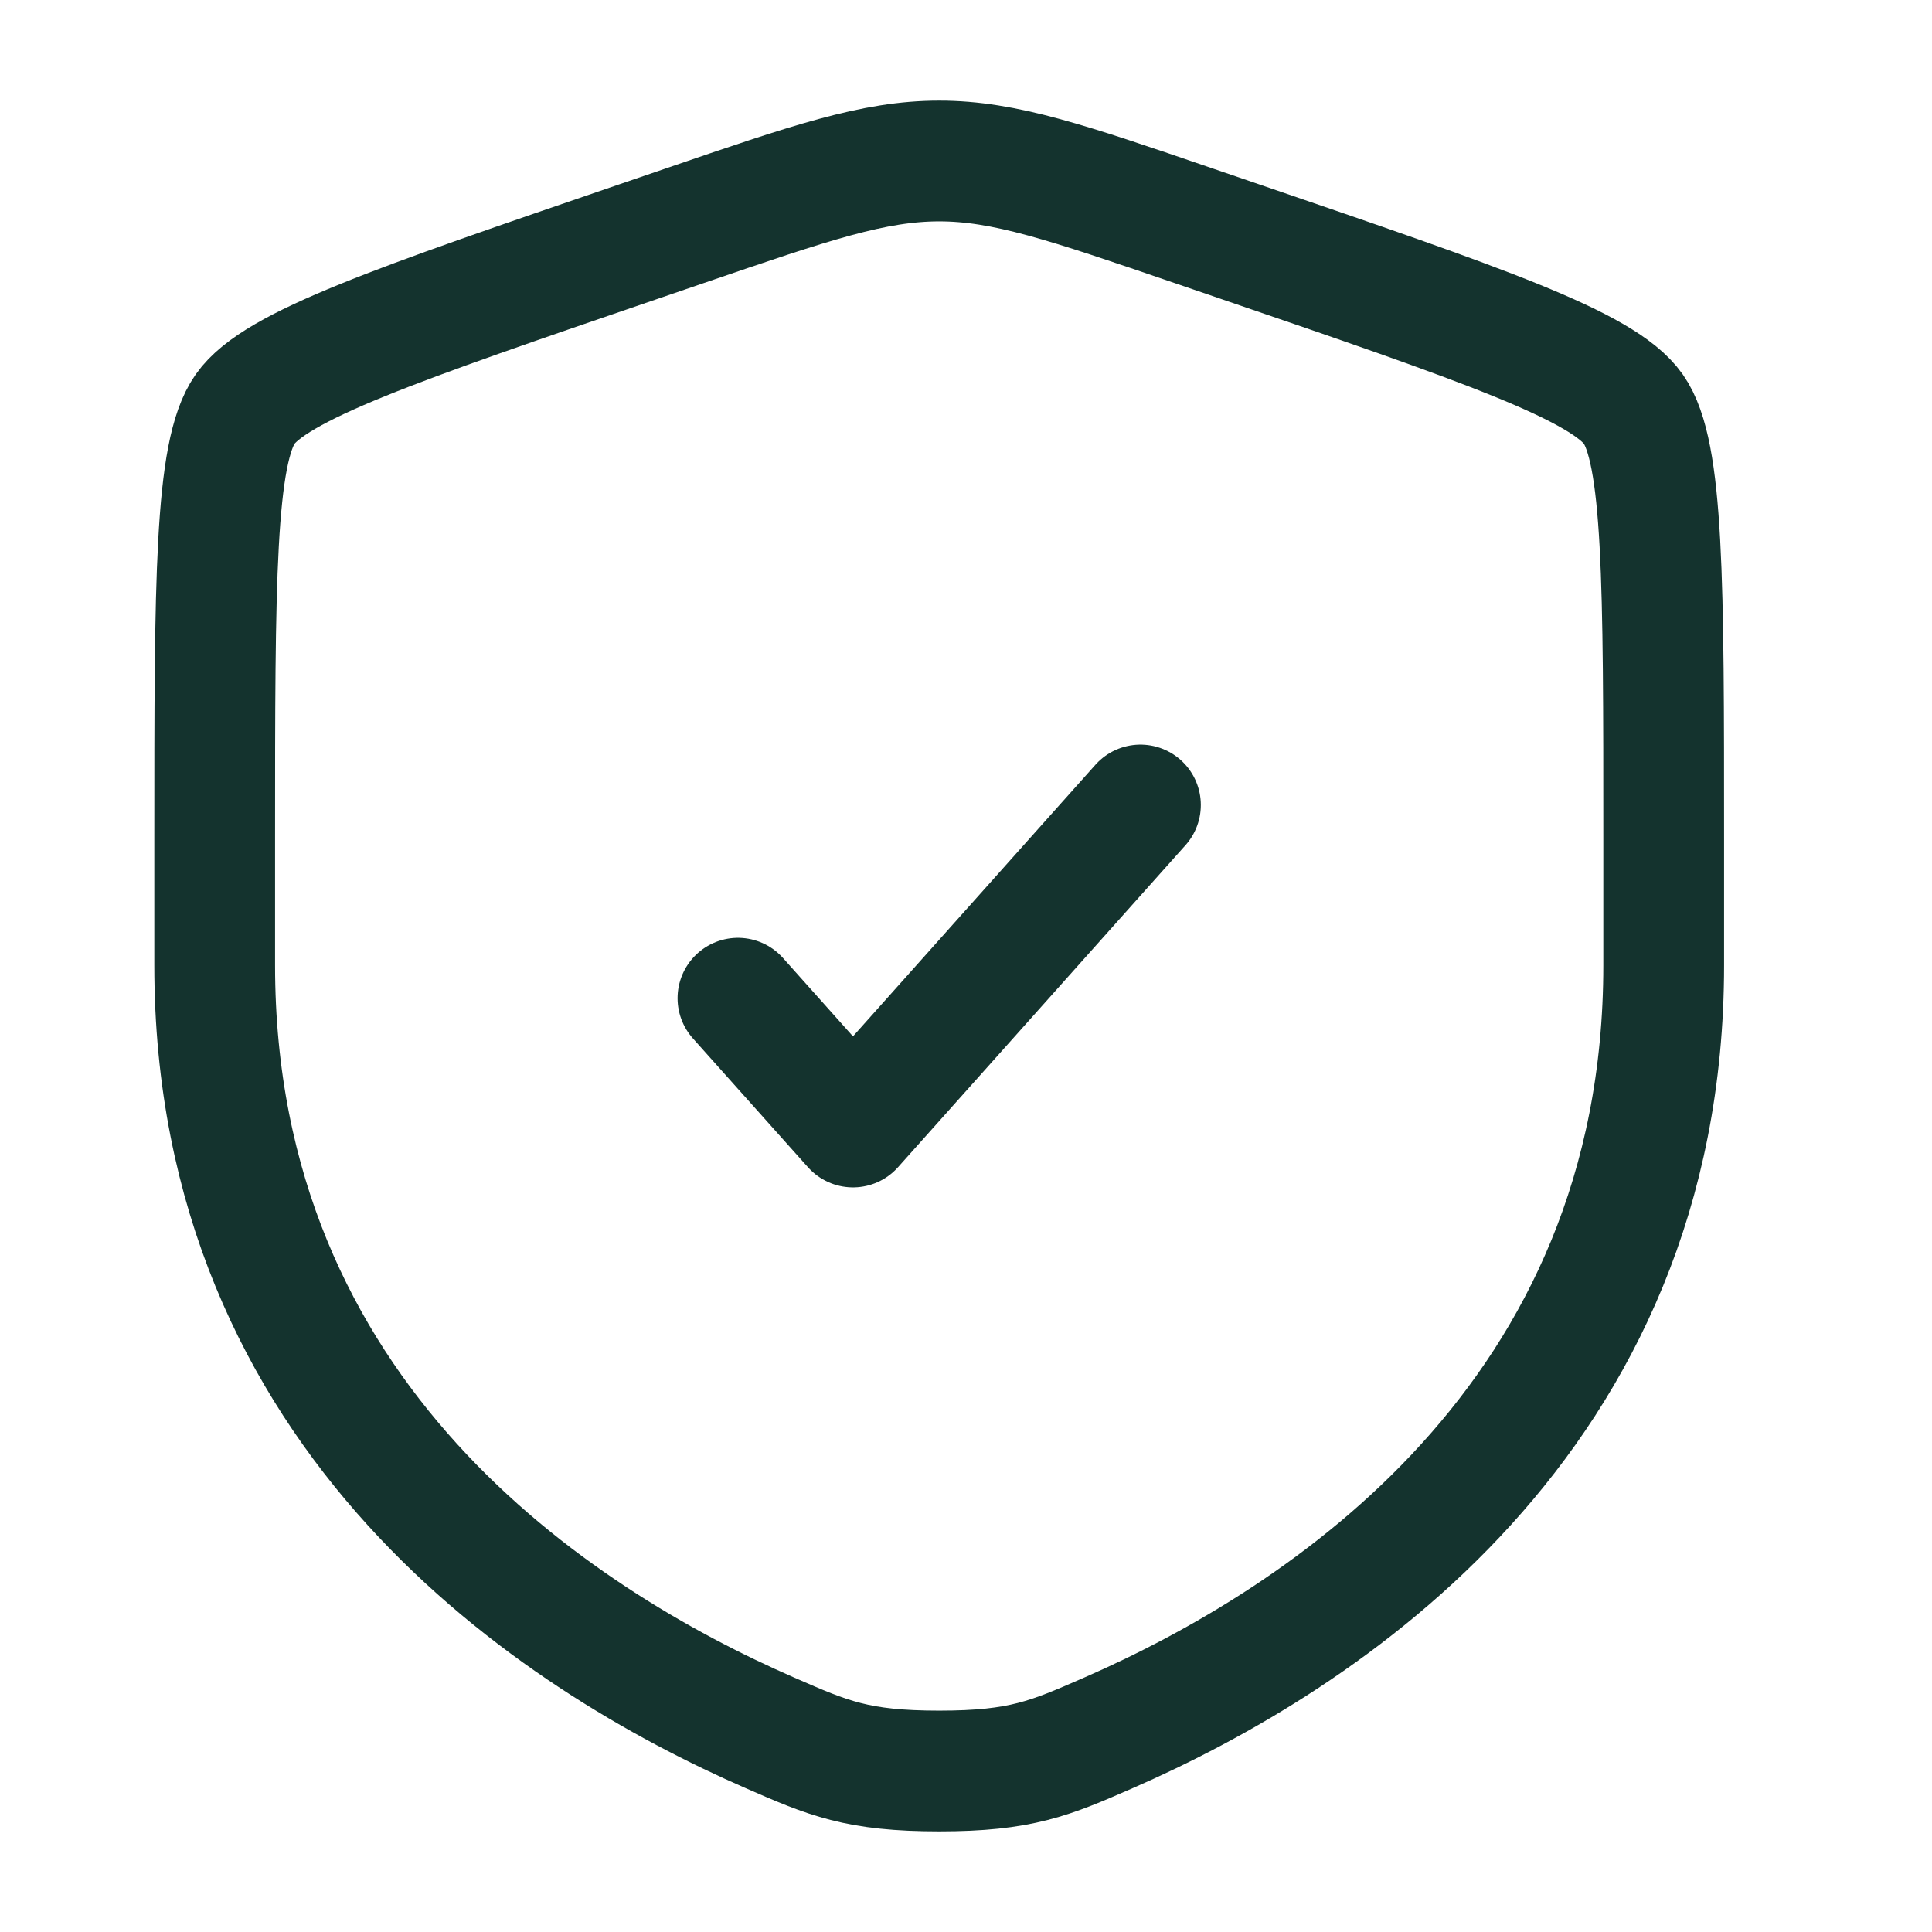
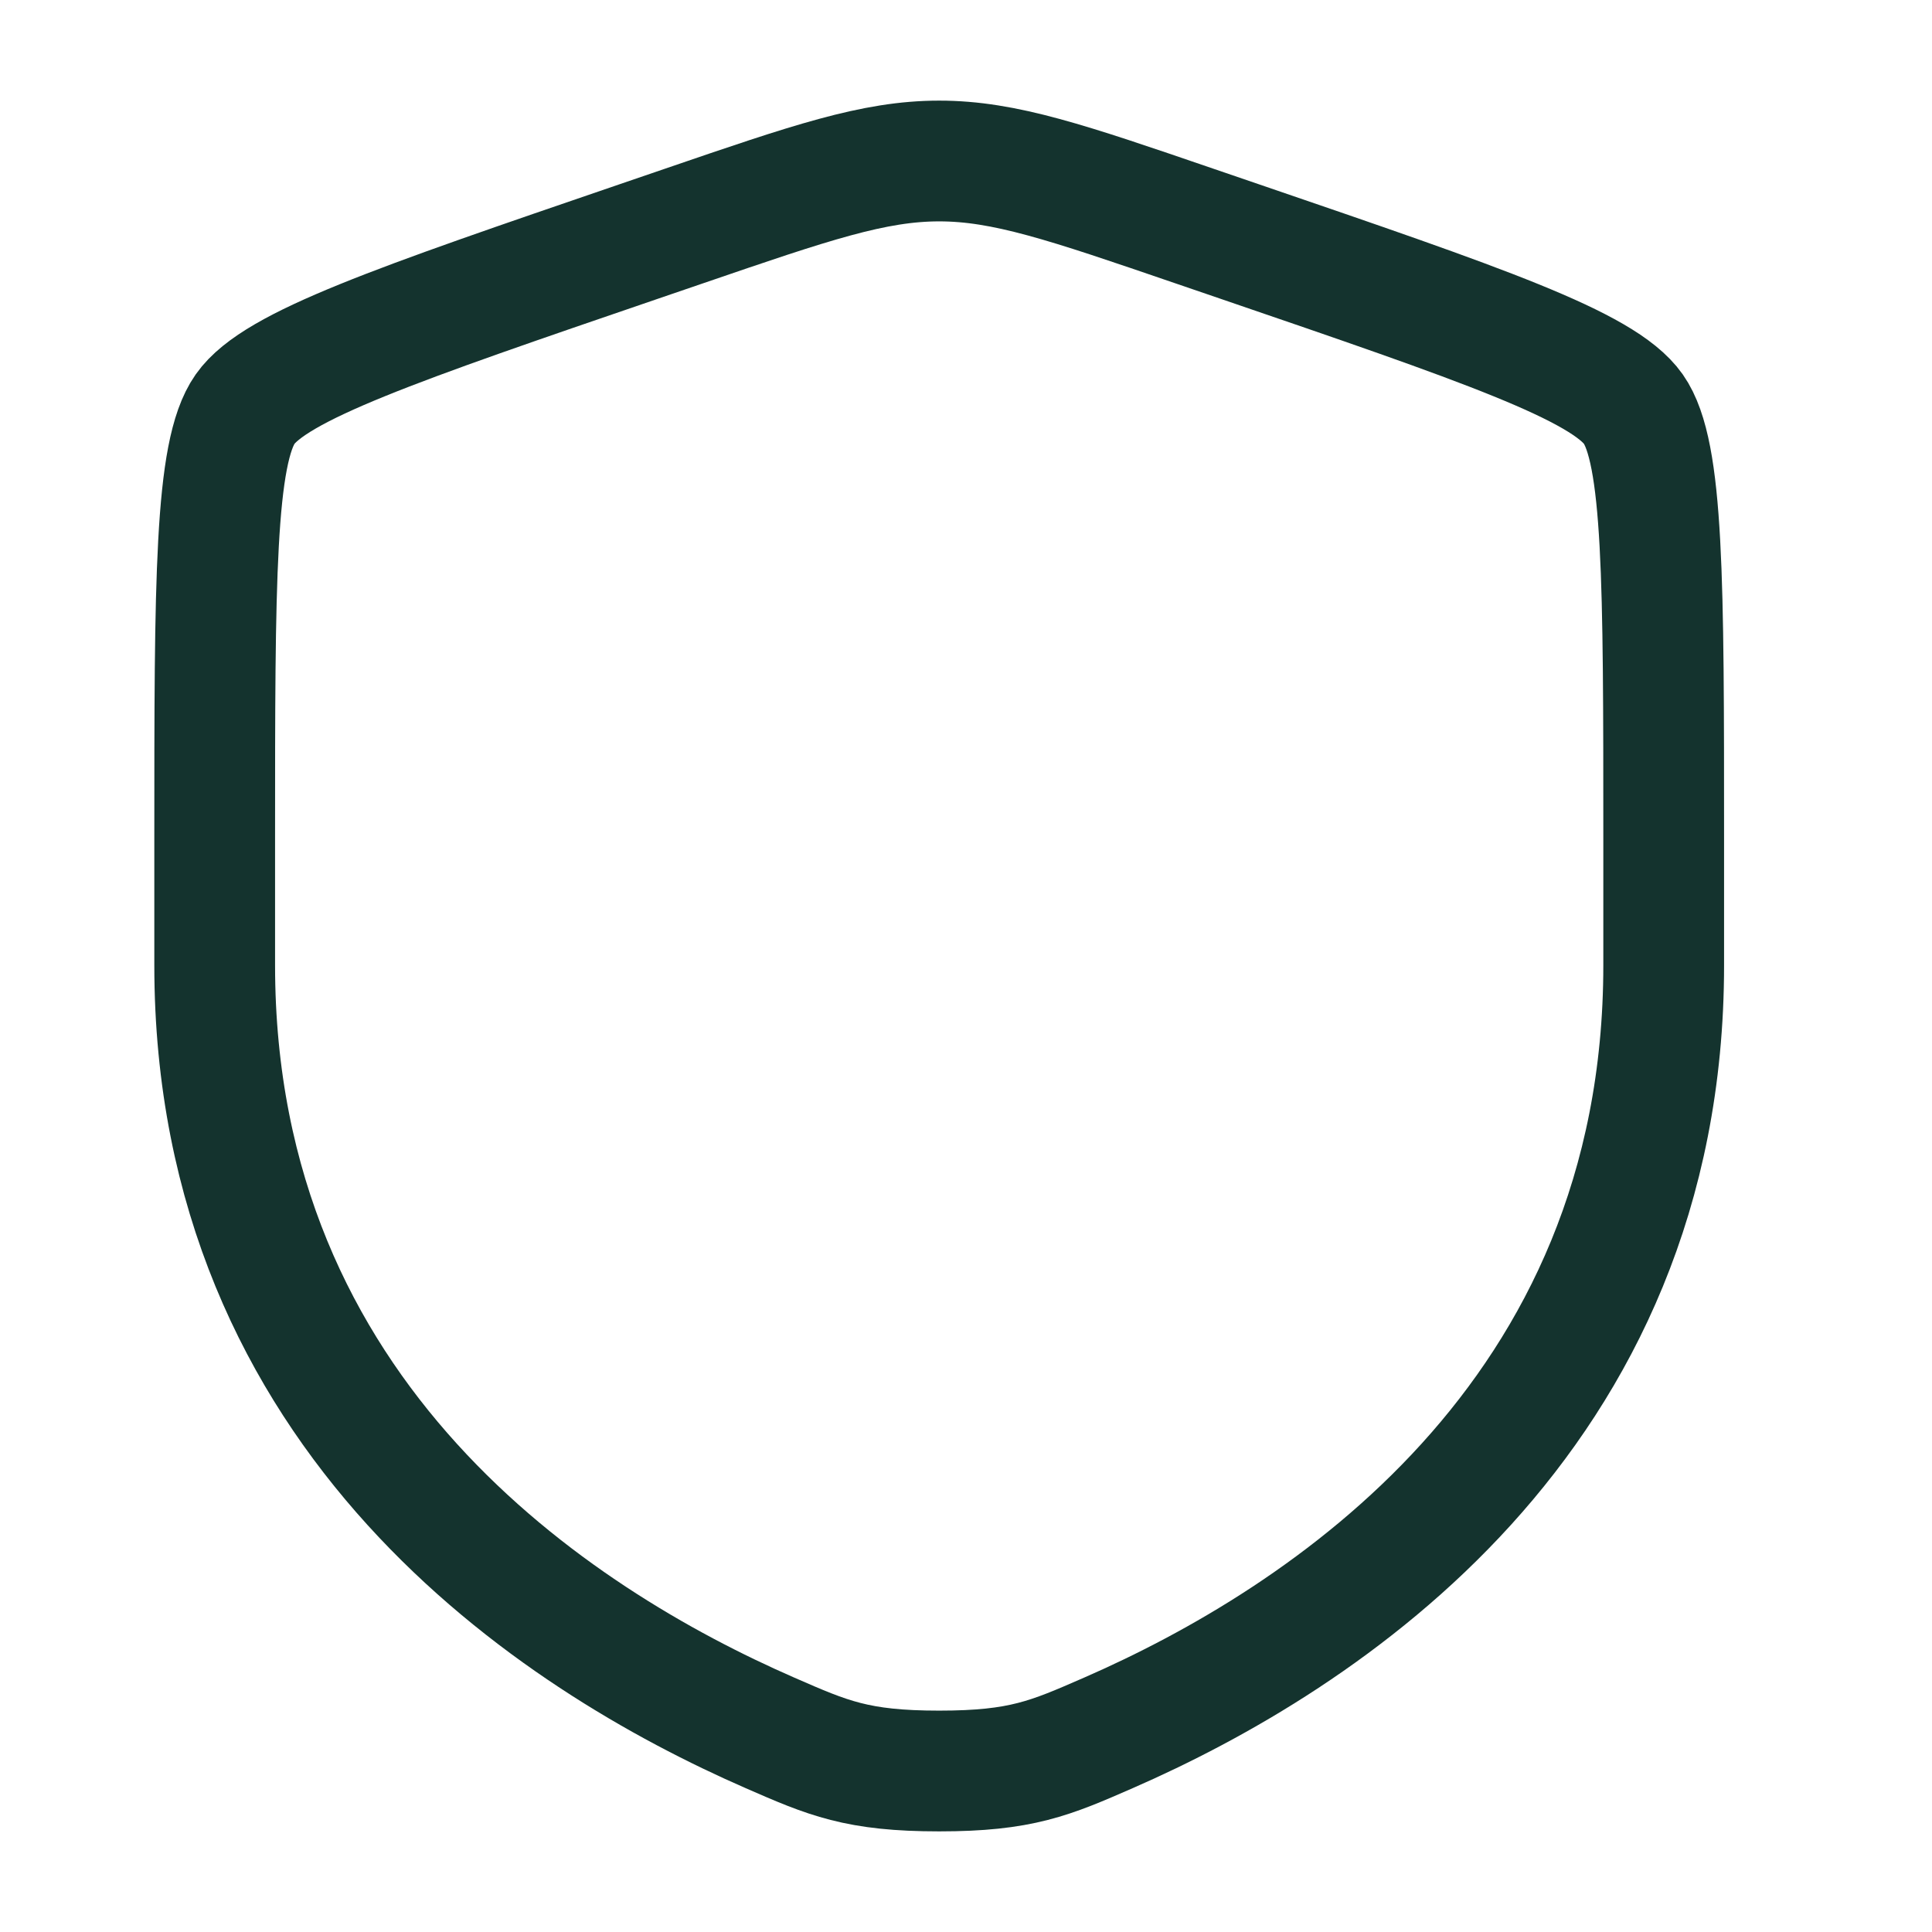
<svg xmlns="http://www.w3.org/2000/svg" width="24" height="24" viewBox="0 0 24 24" fill="none">
  <path d="M2.667 10.417C2.667 7.219 2.667 5.62 3.045 5.082C3.422 4.545 4.925 4.03 7.932 3.001L8.505 2.805C10.072 2.268 10.856 2 11.667 2C12.478 2 13.262 2.268 14.829 2.805L15.402 3.001C18.409 4.03 19.912 4.545 20.29 5.082C20.667 5.62 20.667 7.219 20.667 10.417C20.667 10.9 20.667 11.423 20.667 11.991C20.667 17.629 16.428 20.366 13.768 21.527C13.047 21.842 12.686 22 11.667 22C10.648 22 10.287 21.842 9.566 21.527C6.906 20.366 2.667 17.629 2.667 11.991C2.667 11.423 2.667 10.9 2.667 10.417Z" stroke="#14332E" stroke-width="1.5" />
-   <path d="M9.167 12.4L10.596 14L14.167 10" stroke="#14332E" stroke-width="1.5" stroke-linecap="round" stroke-linejoin="round" />
</svg>